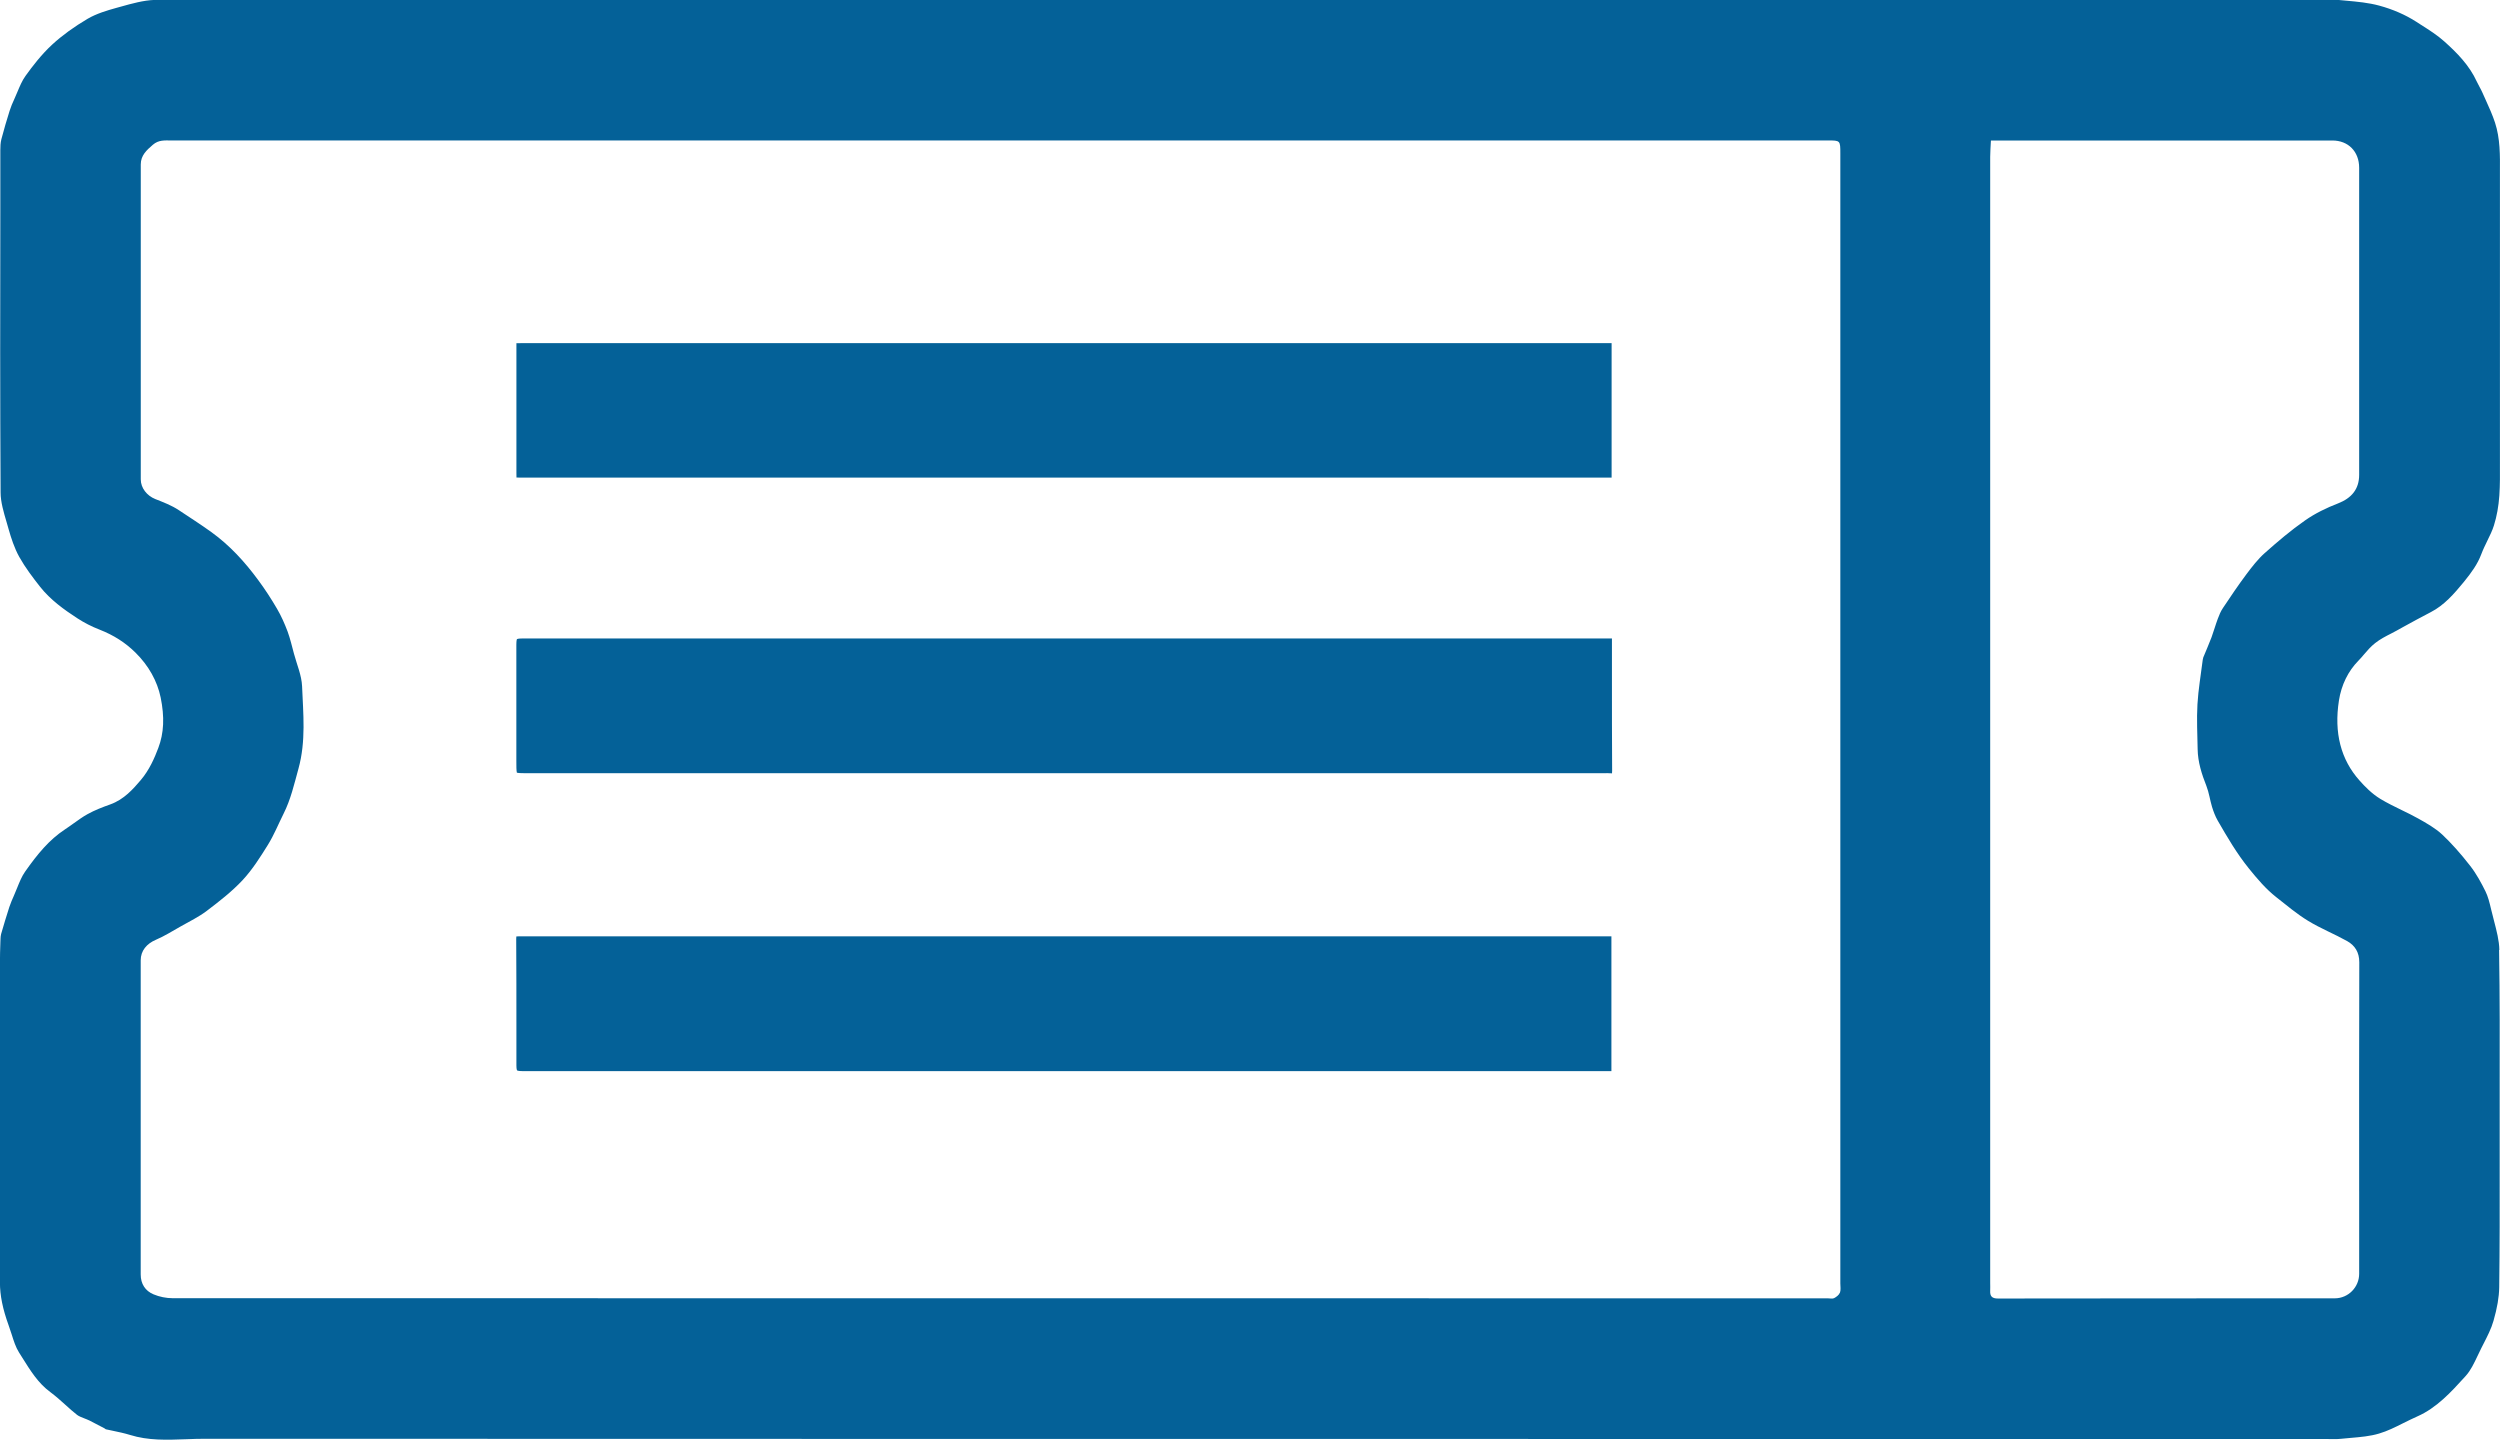
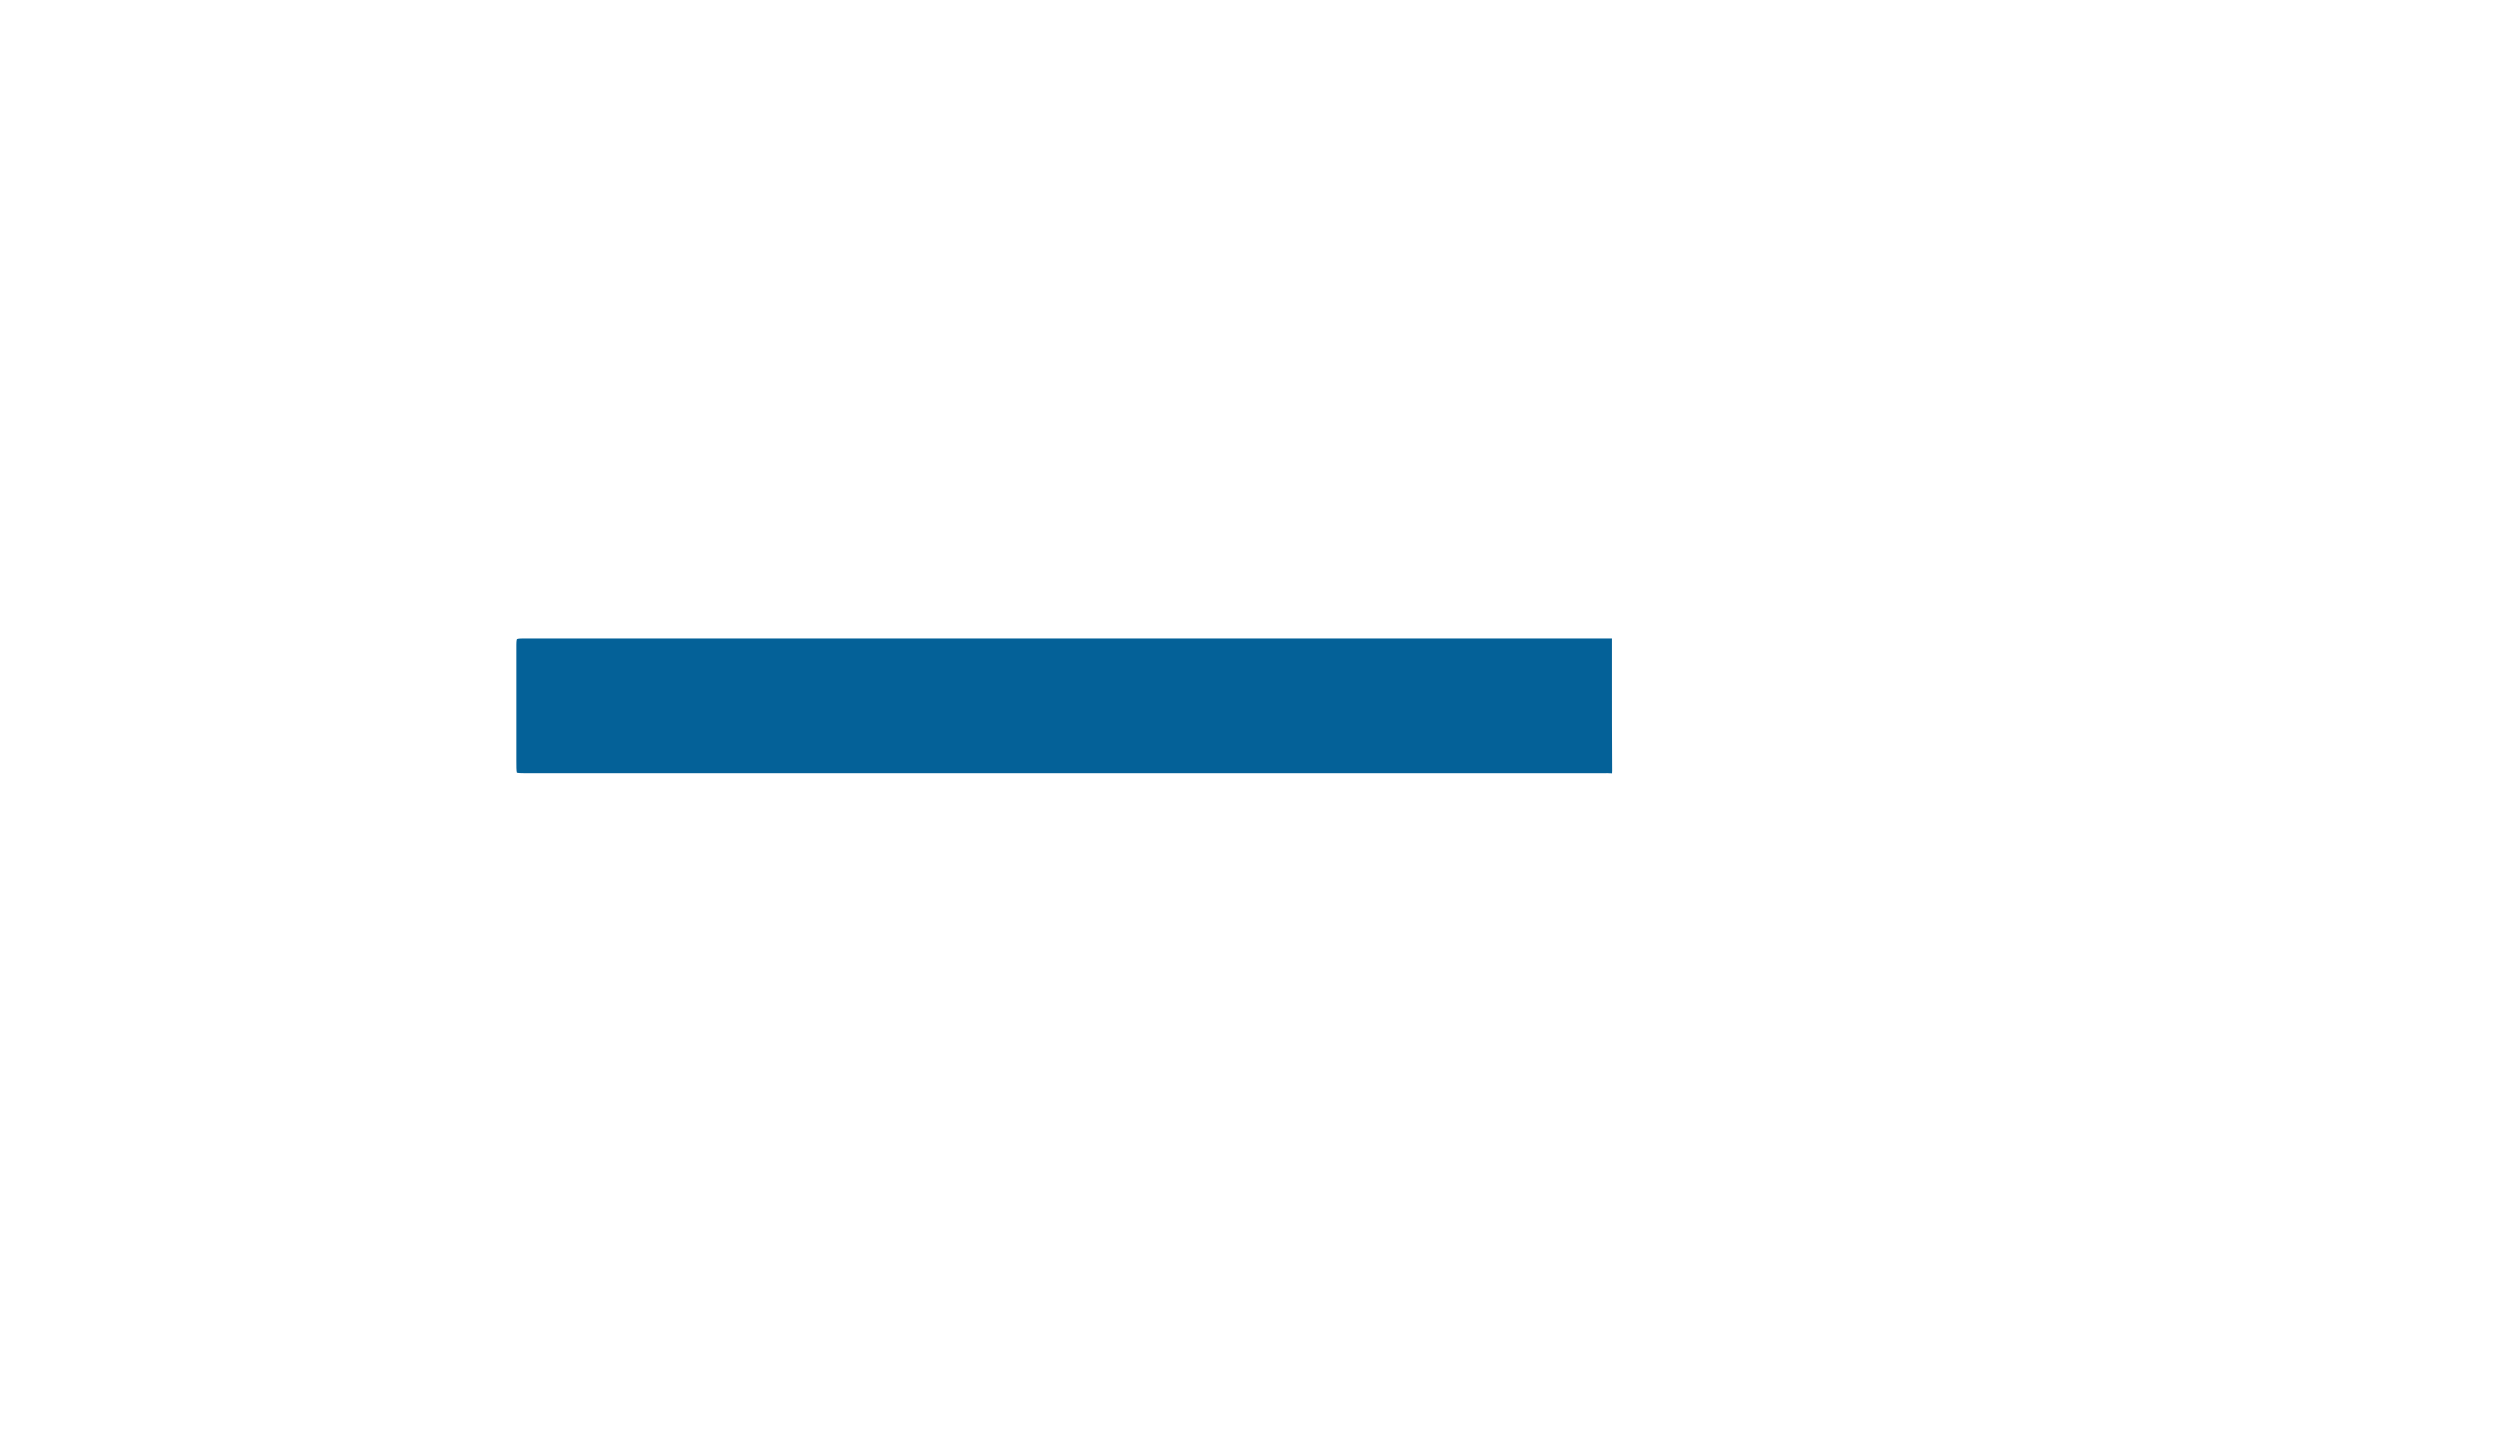
<svg xmlns="http://www.w3.org/2000/svg" viewBox="0 0 382.01 220.02">
  <defs>
    <style>
      .cls-1 {
        fill: #046198;
        stroke: #046198;
        stroke-width: 0px;
      }
    </style>
  </defs>
  <g>
-     <path class="cls-1" d="M381.91,145.17c-.02-1.44-.41-2.9-.81-4.45-.16-.59-.31-1.18-.45-1.78-.24-1.03-.47-1.95-.86-2.74-.61-1.23-1.37-2.66-2.33-3.89-1.5-1.93-2.9-3.49-4.27-4.78-1.06-.99-2.46-1.78-3.7-2.47-.8-.45-1.66-.87-2.49-1.27-1.08-.53-2.2-1.07-3.26-1.71-1.32-.8-2.4-1.92-3.19-2.81-2.86-3.2-3.92-7.31-3.15-12.23.37-2.38,1.4-4.48,2.98-6.09.3-.3.58-.63.85-.95.51-.6,1.04-1.21,1.7-1.73.76-.6,1.61-1.04,2.44-1.46.29-.15.57-.29.85-.45l.97-.54c1.39-.76,2.82-1.55,4.26-2.29,2.02-1.04,3.54-2.78,5.04-4.61,1.19-1.46,2.1-2.74,2.66-4.23.27-.72.61-1.41.93-2.07.39-.8.77-1.56,1.01-2.35.43-1.38.71-2.91.82-4.55.11-1.61.1-3.28.09-4.9,0-.54,0-1.09,0-1.63,0-13.84,0-27.68,0-41.52,0-.43,0-.87,0-1.3.02-2.67.04-5.2-.75-7.63-.38-1.16-.88-2.27-1.41-3.44-.18-.41-.37-.81-.55-1.22-.11-.26-.25-.5-.38-.75-.15-.27-.3-.55-.43-.83-1.14-2.51-3.05-4.44-4.95-6.14-1.1-.99-2.32-1.76-3.61-2.58l-.68-.44c-1.68-1.08-3.59-1.91-5.68-2.48-1.62-.44-3.31-.6-5.1-.76-.4-.04-.79-.07-1.19-.11H23.59c-1.66.06-3.43.55-5.14,1.03l-.69.19c-1.4.39-3.02.87-4.37,1.66-2.08,1.23-3.89,2.54-5.38,3.91-1.67,1.53-3.08,3.38-4.12,4.83-.51.71-.87,1.57-1.25,2.48-.16.37-.31.75-.48,1.11-.24.51-.5,1.12-.69,1.73-.43,1.37-.87,2.84-1.26,4.34-.14.54-.16,1.17-.16,1.66v9.51c-.03,14.03-.04,28.53.04,42.8,0,1.48.48,3.06.93,4.59.11.36.21.72.31,1.08.35,1.23.85,2.82,1.62,4.2.91,1.62,2.07,3.15,3.19,4.57,1.57,1.98,3.65,3.48,5.67,4.79,1.04.68,2.19,1.27,3.43,1.75,2.14.84,3.94,1.99,5.48,3.52,1.99,1.97,3.31,4.33,3.83,6.84.61,2.99.5,5.44-.36,7.71-.59,1.57-1.38,3.38-2.69,4.92-1.12,1.31-2.52,2.95-4.66,3.71-1.15.41-2.38.88-3.49,1.5-.71.39-1.37.88-2.08,1.38-.45.32-.89.64-1.35.94-2.38,1.57-4.16,3.71-6.09,6.46-.5.71-.84,1.56-1.21,2.47-.16.4-.32.79-.49,1.18-.25.56-.51,1.16-.71,1.76-.44,1.36-.85,2.73-1.25,4.11-.06.22-.08.49-.09.7l-.02.53c-.04,1.09-.07,2.19-.07,3.28,0,11.24,0,22.49,0,33.73v14.99c0,2,.43,4.09,1.33,6.57.16.45.31.91.46,1.37.32,1.01.62,1.97,1.12,2.76l.51.81c1.25,2,2.43,3.9,4.27,5.25.82.61,1.58,1.29,2.31,1.95.61.55,1.18,1.07,1.79,1.54.26.2.64.35,1.05.51.28.11.57.22.84.35.61.3,1.21.62,1.81.94l.46.24c.09.05.17.11.23.16.36.08.72.16,1.08.23.87.18,1.76.37,2.64.64,2.76.86,5.57.76,8.53.65.97-.04,1.94-.07,2.91-.07h.02c91.89.03,183.79.04,275.68.03h47.95c.29,0,.58,0,.87.01.67.01,1.3.03,1.91-.04.47-.05.93-.09,1.4-.13,1.55-.13,3.02-.26,4.38-.67,1.25-.37,2.44-.96,3.69-1.59.71-.35,1.41-.7,2.13-1.02,2.97-1.3,5.19-3.74,7.33-6.1l.09-.1c.75-.83,1.27-1.93,1.82-3.09.18-.38.36-.76.54-1.12l.33-.65c.62-1.21,1.21-2.36,1.55-3.56.56-1.95.85-3.62.87-5.11.08-6.16.08-12.43.07-18.5v-4.89c0-2.23,0-4.46,0-6.68.01-7.05.03-14.34-.09-21.5ZM281.14,197.53c-.13.34-.53.65-.88.83-.25.13-.63.03-.95.03-84.31,0-168.62,0-252.93-.02-.98,0-2.02-.21-2.92-.59-1.27-.53-1.96-1.6-1.96-3.04,0-16,0-32,0-48,0-1.48.93-2.54,2.3-3.13,1.32-.56,2.55-1.34,3.81-2.05,1.35-.77,2.77-1.45,3.99-2.38,1.91-1.45,3.83-2.94,5.46-4.68,1.5-1.61,2.71-3.53,3.88-5.41.93-1.5,1.59-3.15,2.38-4.73,1.11-2.2,1.64-4.56,2.29-6.92,1.16-4.2.72-8.39.55-12.58-.07-1.67-.8-3.32-1.24-4.97-.31-1.14-.57-2.3-.98-3.41-.45-1.19-.97-2.37-1.61-3.46-.88-1.51-1.84-2.99-2.88-4.39-2.04-2.77-4.32-5.28-7.16-7.33-1.63-1.17-3.31-2.25-4.97-3.35-1.1-.73-2.37-1.21-3.61-1.7-1.26-.51-2.2-1.68-2.2-3,0-16.04,0-32.08,0-48.12,0-1.38.88-2.18,1.86-3.02.86-.74,1.78-.65,2.73-.65,42.12,0,84.23,0,126.35,0s84.55,0,126.83,0c1.93,0,1.93,0,1.93,1.99,0,36.52,0,73.03,0,109.55,0,21.04,0,42.08,0,63.11,0,.48.1,1-.06,1.43ZM360.49,182.04c0,4.2,0,8.4,0,12.6,0,2.05-1.66,3.74-3.71,3.75-17.16.01-34.32,0-51.48.03-.91,0-1.23-.34-1.19-1.18.02-.4,0-.8,0-1.2,0-57.36,0-114.72,0-172.08,0-.79.07-1.58.11-2.49h1.3c16.96,0,33.92,0,50.88,0,2.43,0,4.09,1.69,4.09,4.17,0,15.64,0,31.28,0,46.92,0,2.19-1.17,3.56-3.22,4.36-1.76.68-3.5,1.52-5.04,2.6-2.17,1.51-4.21,3.25-6.19,5.01-1.05.94-1.93,2.09-2.78,3.22-1.25,1.67-2.42,3.41-3.58,5.15-.34.5-.58,1.08-.79,1.65-.35.93-.61,1.88-.95,2.81-.39,1.04-.85,2.07-1.27,3.1-.04.11-.06.23-.08.35-.28,2.27-.68,4.54-.81,6.82-.13,2.27-.01,4.56.03,6.84.03,1.97.62,3.81,1.34,5.63.4,1.02.54,2.14.86,3.2.22.71.49,1.43.86,2.08,1.46,2.53,2.92,5.04,4.78,7.34,1.29,1.59,2.58,3.12,4.17,4.37,1.59,1.25,3.15,2.57,4.87,3.62,1.9,1.16,4.01,2,5.96,3.09,1.2.67,1.86,1.72,1.86,3.23-.04,11.68-.02,23.36-.02,35.04Z" />
-     <path class="cls-1" d="M79.51,52.44c-.16,0-.41,0-.6,0,0,.2,0,.45,0,.62,0,6.4,0,12.8,0,19.19,0,.23,0,.52.01.72.21.01.5.01.74.01h166.6s0-20.55,0-20.55H79.51Z" />
-     <path class="cls-1" d="M246.23,163.66v-20.58H79.94c-.23,0-.47,0-.7,0-.2,0-.3,0-.34.02,0,.03-.02.15-.02.37.03,4.52.03,9.03.03,13.55v5.78c0,.63.1.76.1.76,0,0,.13.11.81.11h166.41Z" />
    <path class="cls-1" d="M246.31,97.56c-.2,0-.47,0-.72,0h-82.68s-83.04,0-83.04,0c-.71,0-.87.09-.88.1,0,0-.09.16-.09.85v17.76c0,.75,0,1.53.08,1.8.26.08,1.03.08,1.77.08h164.47c.12,0,.25-.01.37-.01.17,0,.34,0,.5.02.1.01.18.01.23.01.01-.07.02-.19.02-.37-.03-4.7-.03-9.41-.03-14.11v-5.45c0-.23,0-.49,0-.68Z" />
  </g>
</svg>